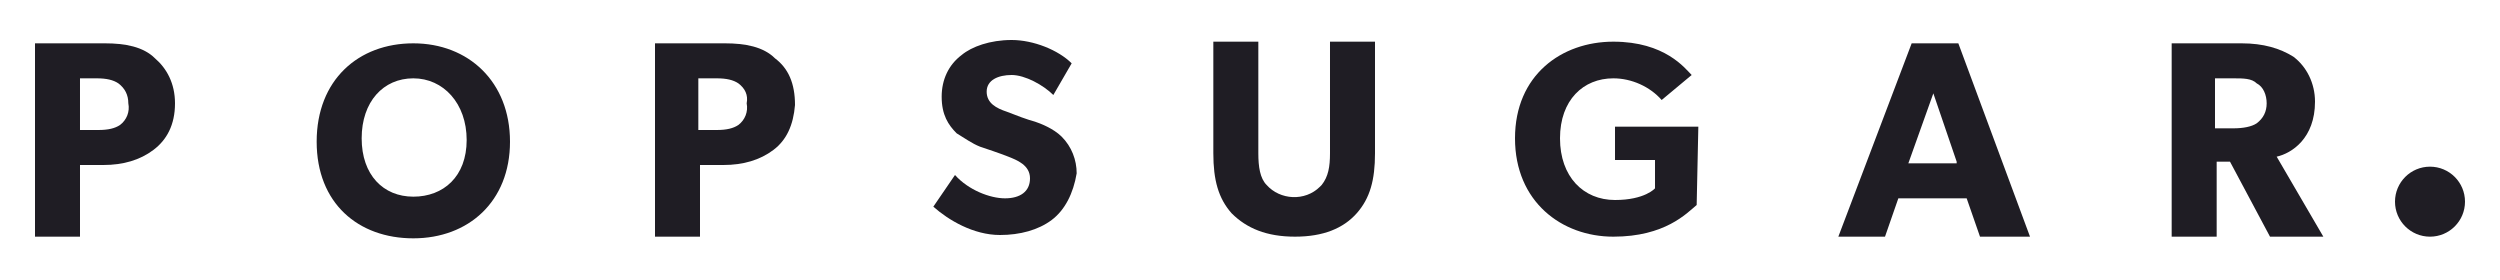
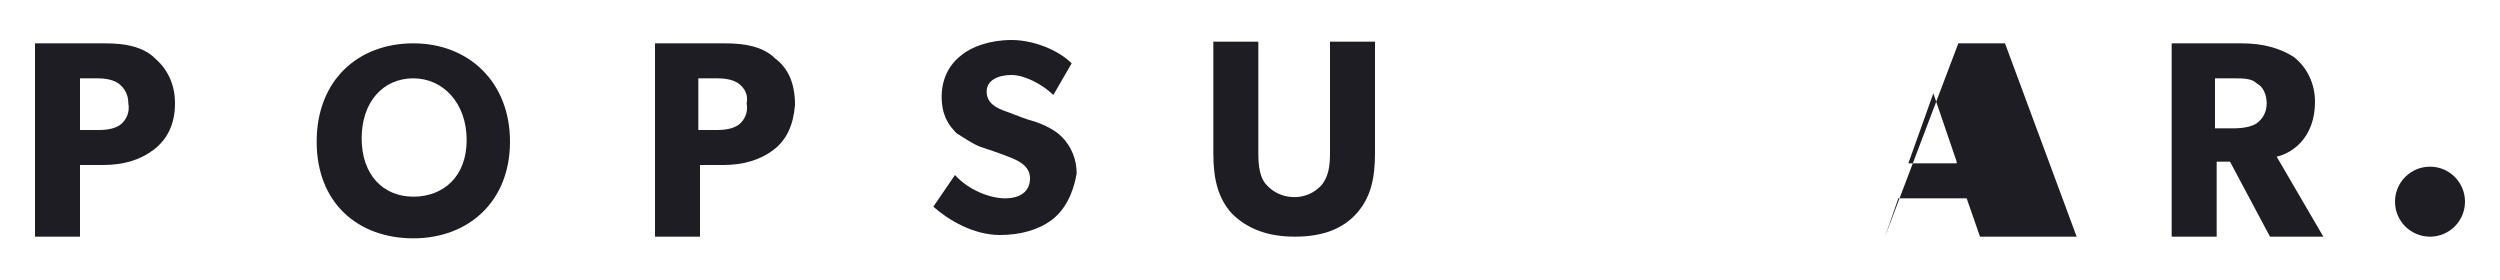
<svg xmlns="http://www.w3.org/2000/svg" viewBox="0 0 150 16.8" data-sanitized-data-name="Layer 1" data-name="Layer 1" id="Layer_1">
  <defs>
    <style>
      .cls-1 {
        fill: #1f1d24;
        stroke-width: 0px;
      }
    </style>
  </defs>
  <path d="m9.2,9c-.8.6-1.8.9-3,.9h-1.4v4.3h-2.7V2.6h4.2c1.2,0,2.3.2,3,.9.7.6,1.2,1.5,1.2,2.7,0,1.3-.5,2.2-1.3,2.8Zm-2.1-4c-.3-.2-.7-.3-1.3-.3h-1v3.1h1.1c.6,0,1-.1,1.3-.3.4-.3.6-.8.5-1.3,0-.5-.2-.9-.6-1.2Z" class="cls-1" id="p" />
  <path d="m24.8,2.6c-3.3,0-5.8,2.2-5.8,5.9s2.5,5.8,5.8,5.8,5.8-2.2,5.8-5.8-2.5-5.9-5.8-5.9Zm0,9.2c-1.8,0-3.1-1.3-3.1-3.5s1.3-3.6,3.1-3.6,3.2,1.5,3.2,3.7-1.4,3.4-3.2,3.4Z" class="cls-1" />
  <path d="m46.4,9c-.8.6-1.8.9-3,.9h-1.4v4.3h-2.7V2.6h4.2c1.2,0,2.3.2,3,.9.8.6,1.2,1.5,1.2,2.8-.1,1.2-.5,2.1-1.3,2.7Zm-2.1-4c-.3-.2-.7-.3-1.3-.3h-1.1v3.1h1.1c.6,0,1-.1,1.3-.3.4-.3.6-.8.5-1.3.1-.5-.1-.9-.5-1.2Z" class="cls-1" id="p-2" />
  <path d="m63.1,13.2c-.8.6-1.9.9-3.1.9-1.6,0-3.1-.9-4-1.7l1.3-1.9c.8.9,2.1,1.4,3,1.4s1.5-.4,1.5-1.2-.8-1.1-1.3-1.3-1.4-.5-1.7-.6c-.5-.2-.9-.5-1.4-.8-.5-.5-.9-1.1-.9-2.2,0-1,.4-1.9,1.2-2.5.6-.5,1.7-.9,3-.9s2.8.6,3.6,1.4l-1.1,1.9c-.6-.6-1.7-1.2-2.5-1.2s-1.5.3-1.5,1,.6,1,1.2,1.2c.5.2,1.3.5,1.7.6.3.1,1.1.4,1.6.9.6.6.9,1.4.9,2.2-.2,1.2-.7,2.2-1.5,2.8Z" class="cls-1" />
  <path d="m82.5,9.2c0,1.6-.3,2.7-1.1,3.6-.8.9-2,1.4-3.7,1.4s-2.9-.5-3.8-1.4c-.8-.9-1.1-2-1.1-3.6V2.5h2.7v6.7c0,.8.1,1.5.5,1.9.8.9,2.3,1,3.2.1l.1-.1c.4-.5.5-1.1.5-1.9V2.5h2.7v6.7h0Z" class="cls-1" />
-   <path d="m101.8,12.3c-.6.5-1.9,1.9-5,1.9s-5.9-2.1-5.9-5.9,2.8-5.8,5.9-5.8,4.3,1.6,4.7,2l-1.8,1.5c-.7-.8-1.8-1.3-2.9-1.3-1.8,0-3.2,1.3-3.2,3.6s1.4,3.7,3.3,3.7c1.8,0,2.4-.7,2.4-.7v-1.7h-2.4v-2h5l-.1,4.7h0Z" class="cls-1" />
-   <path d="m121.8,14.2h-3l-.8-2.3h-4.1l-.8,2.3h-2.8l4.4-11.6h2.8l4.3,11.6Zm-4.4-4.5l-1.4-4.1-1.5,4.2h2.9v-.1Z" class="cls-1" />
+   <path d="m121.8,14.2h-3l-.8-2.3h-4.1l-.8,2.3l4.4-11.6h2.8l4.3,11.6Zm-4.4-4.5l-1.4-4.1-1.5,4.2h2.9v-.1Z" class="cls-1" />
  <path d="m139.4,14.2h-3.2l-2.4-4.5h-.8v4.5h-2.7V2.6h4.2c1.3,0,2.3.3,3.1.8.8.6,1.3,1.6,1.3,2.7,0,2.2-1.4,3.1-2.3,3.3l2.8,4.8Zm-4-9.2c-.3-.3-.8-.3-1.4-.3h-1.1v3h1.1c.6,0,1.1-.1,1.4-.3.4-.3.6-.7.6-1.2s-.2-1-.6-1.2Z" class="cls-1" />
  <circle r="2.1" cy="12.1" cx="145.8" class="cls-1" />
</svg>